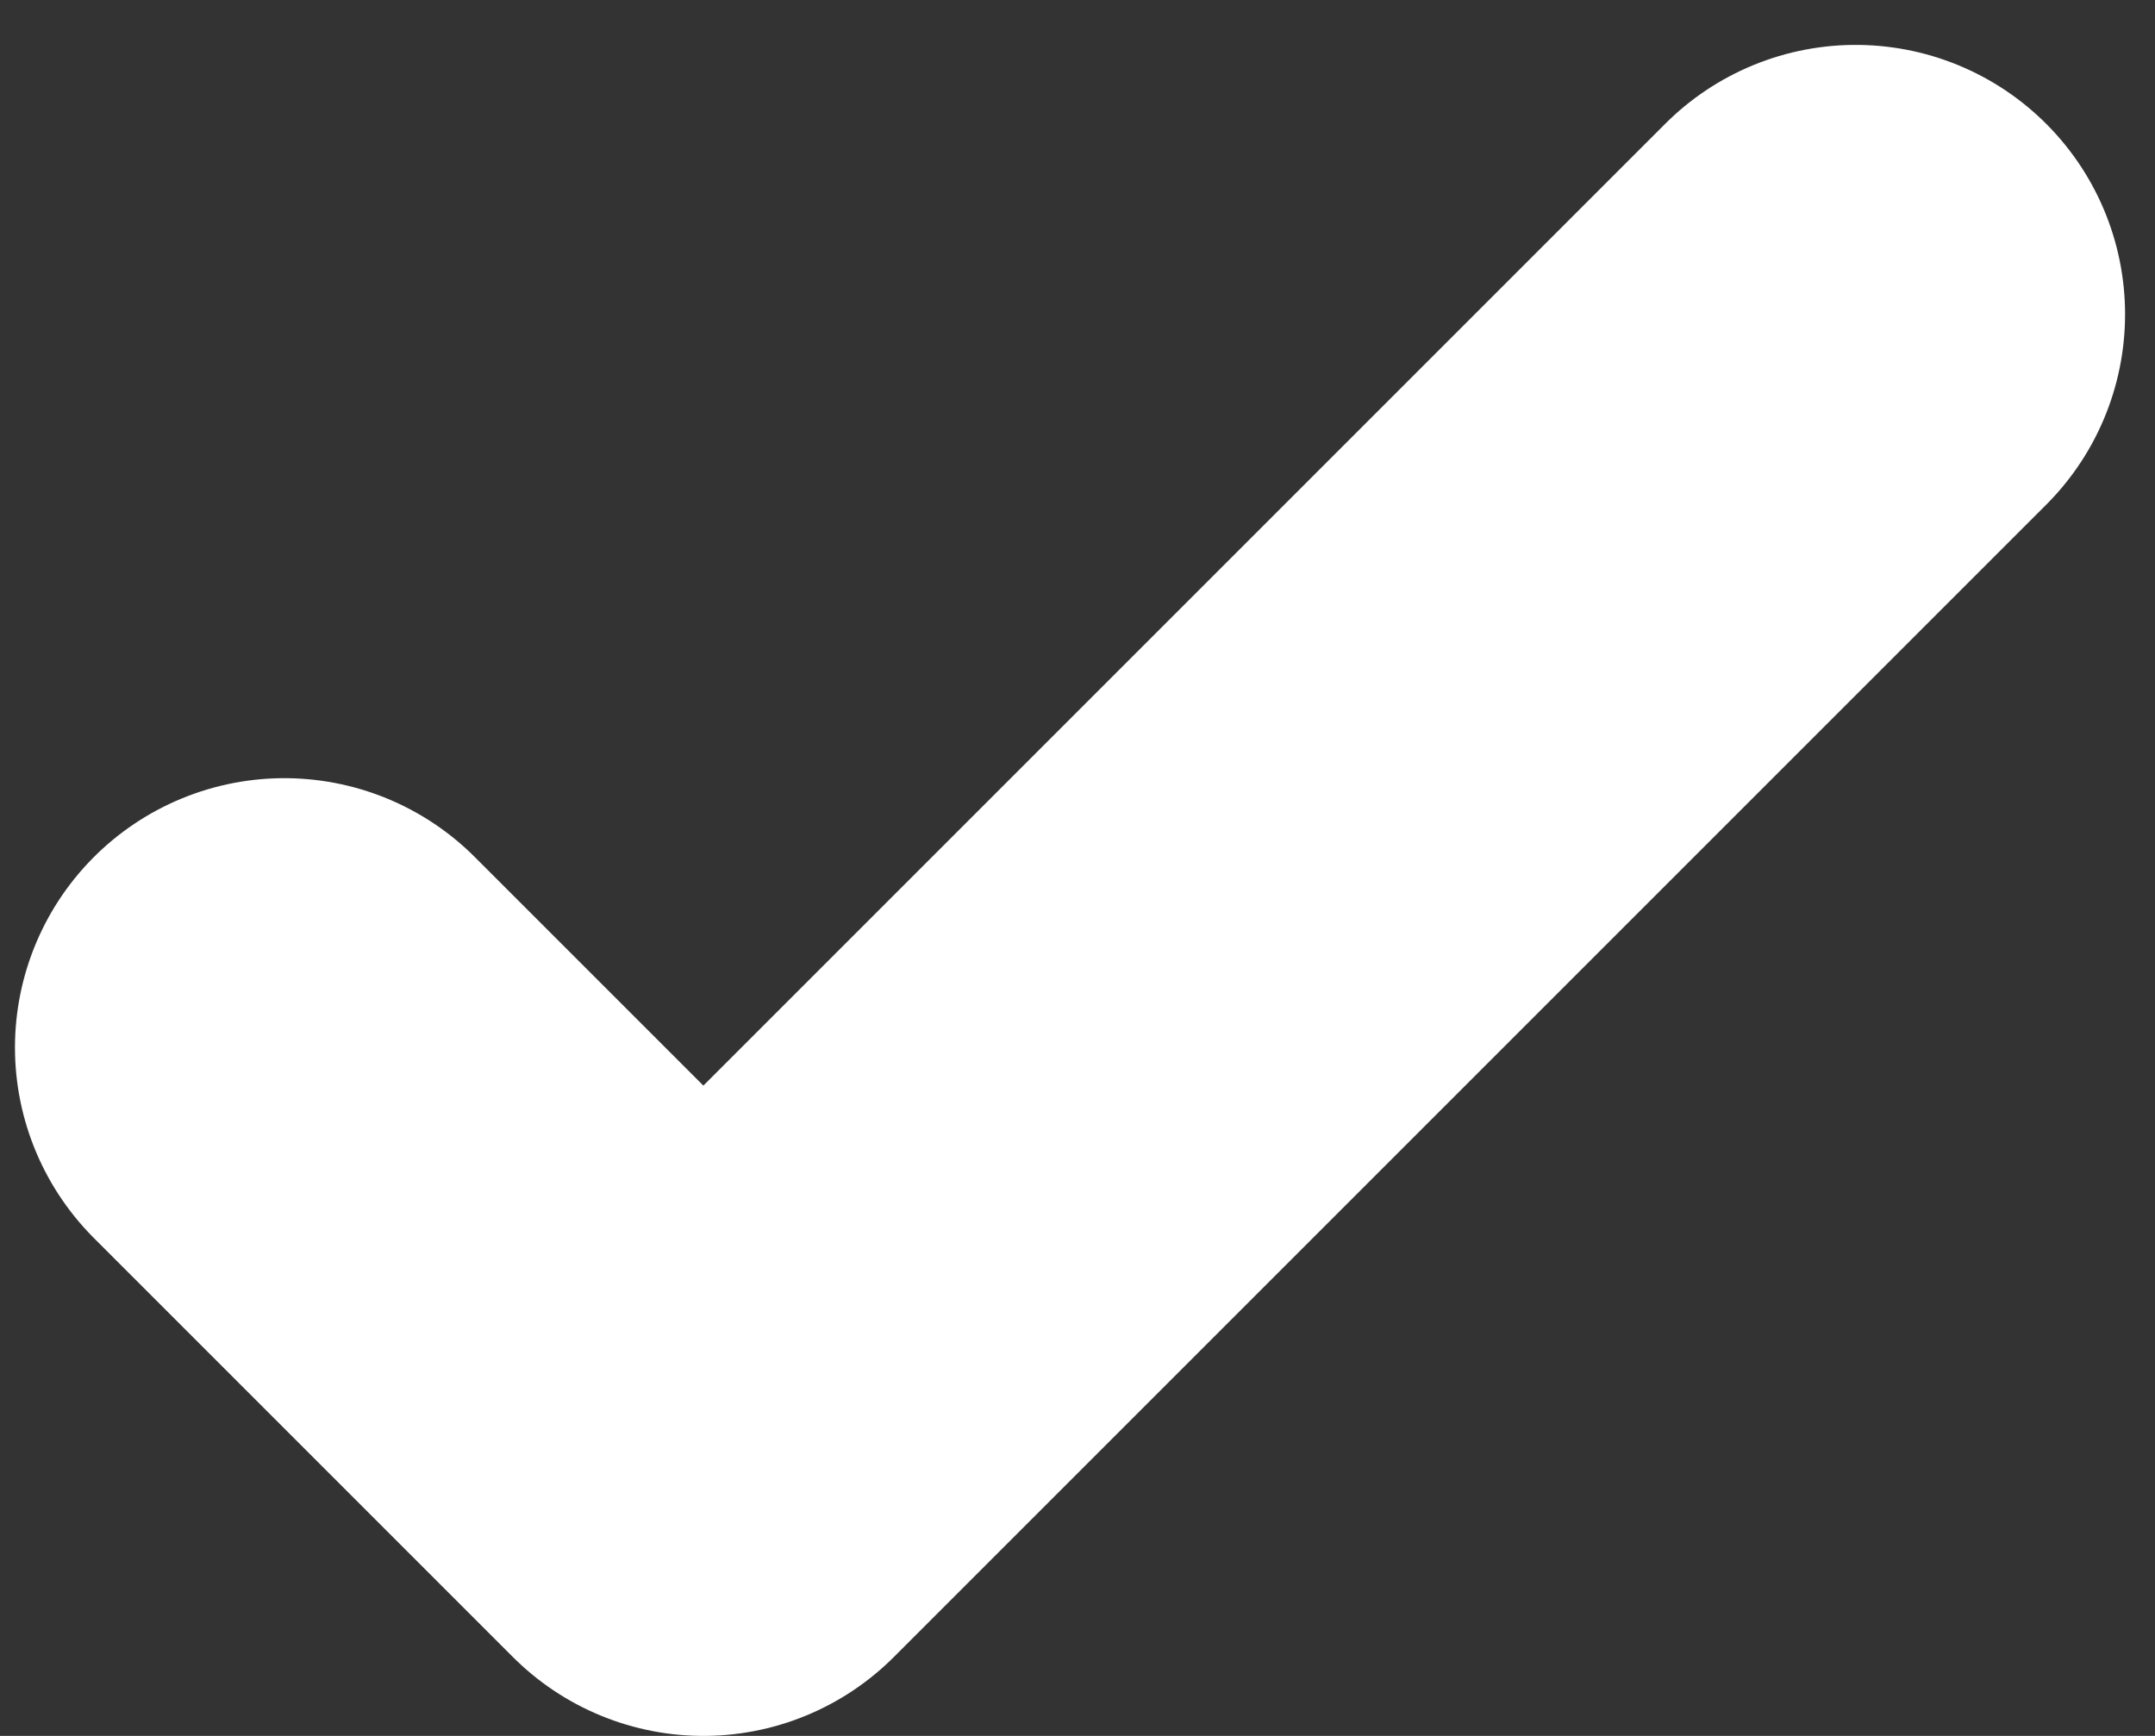
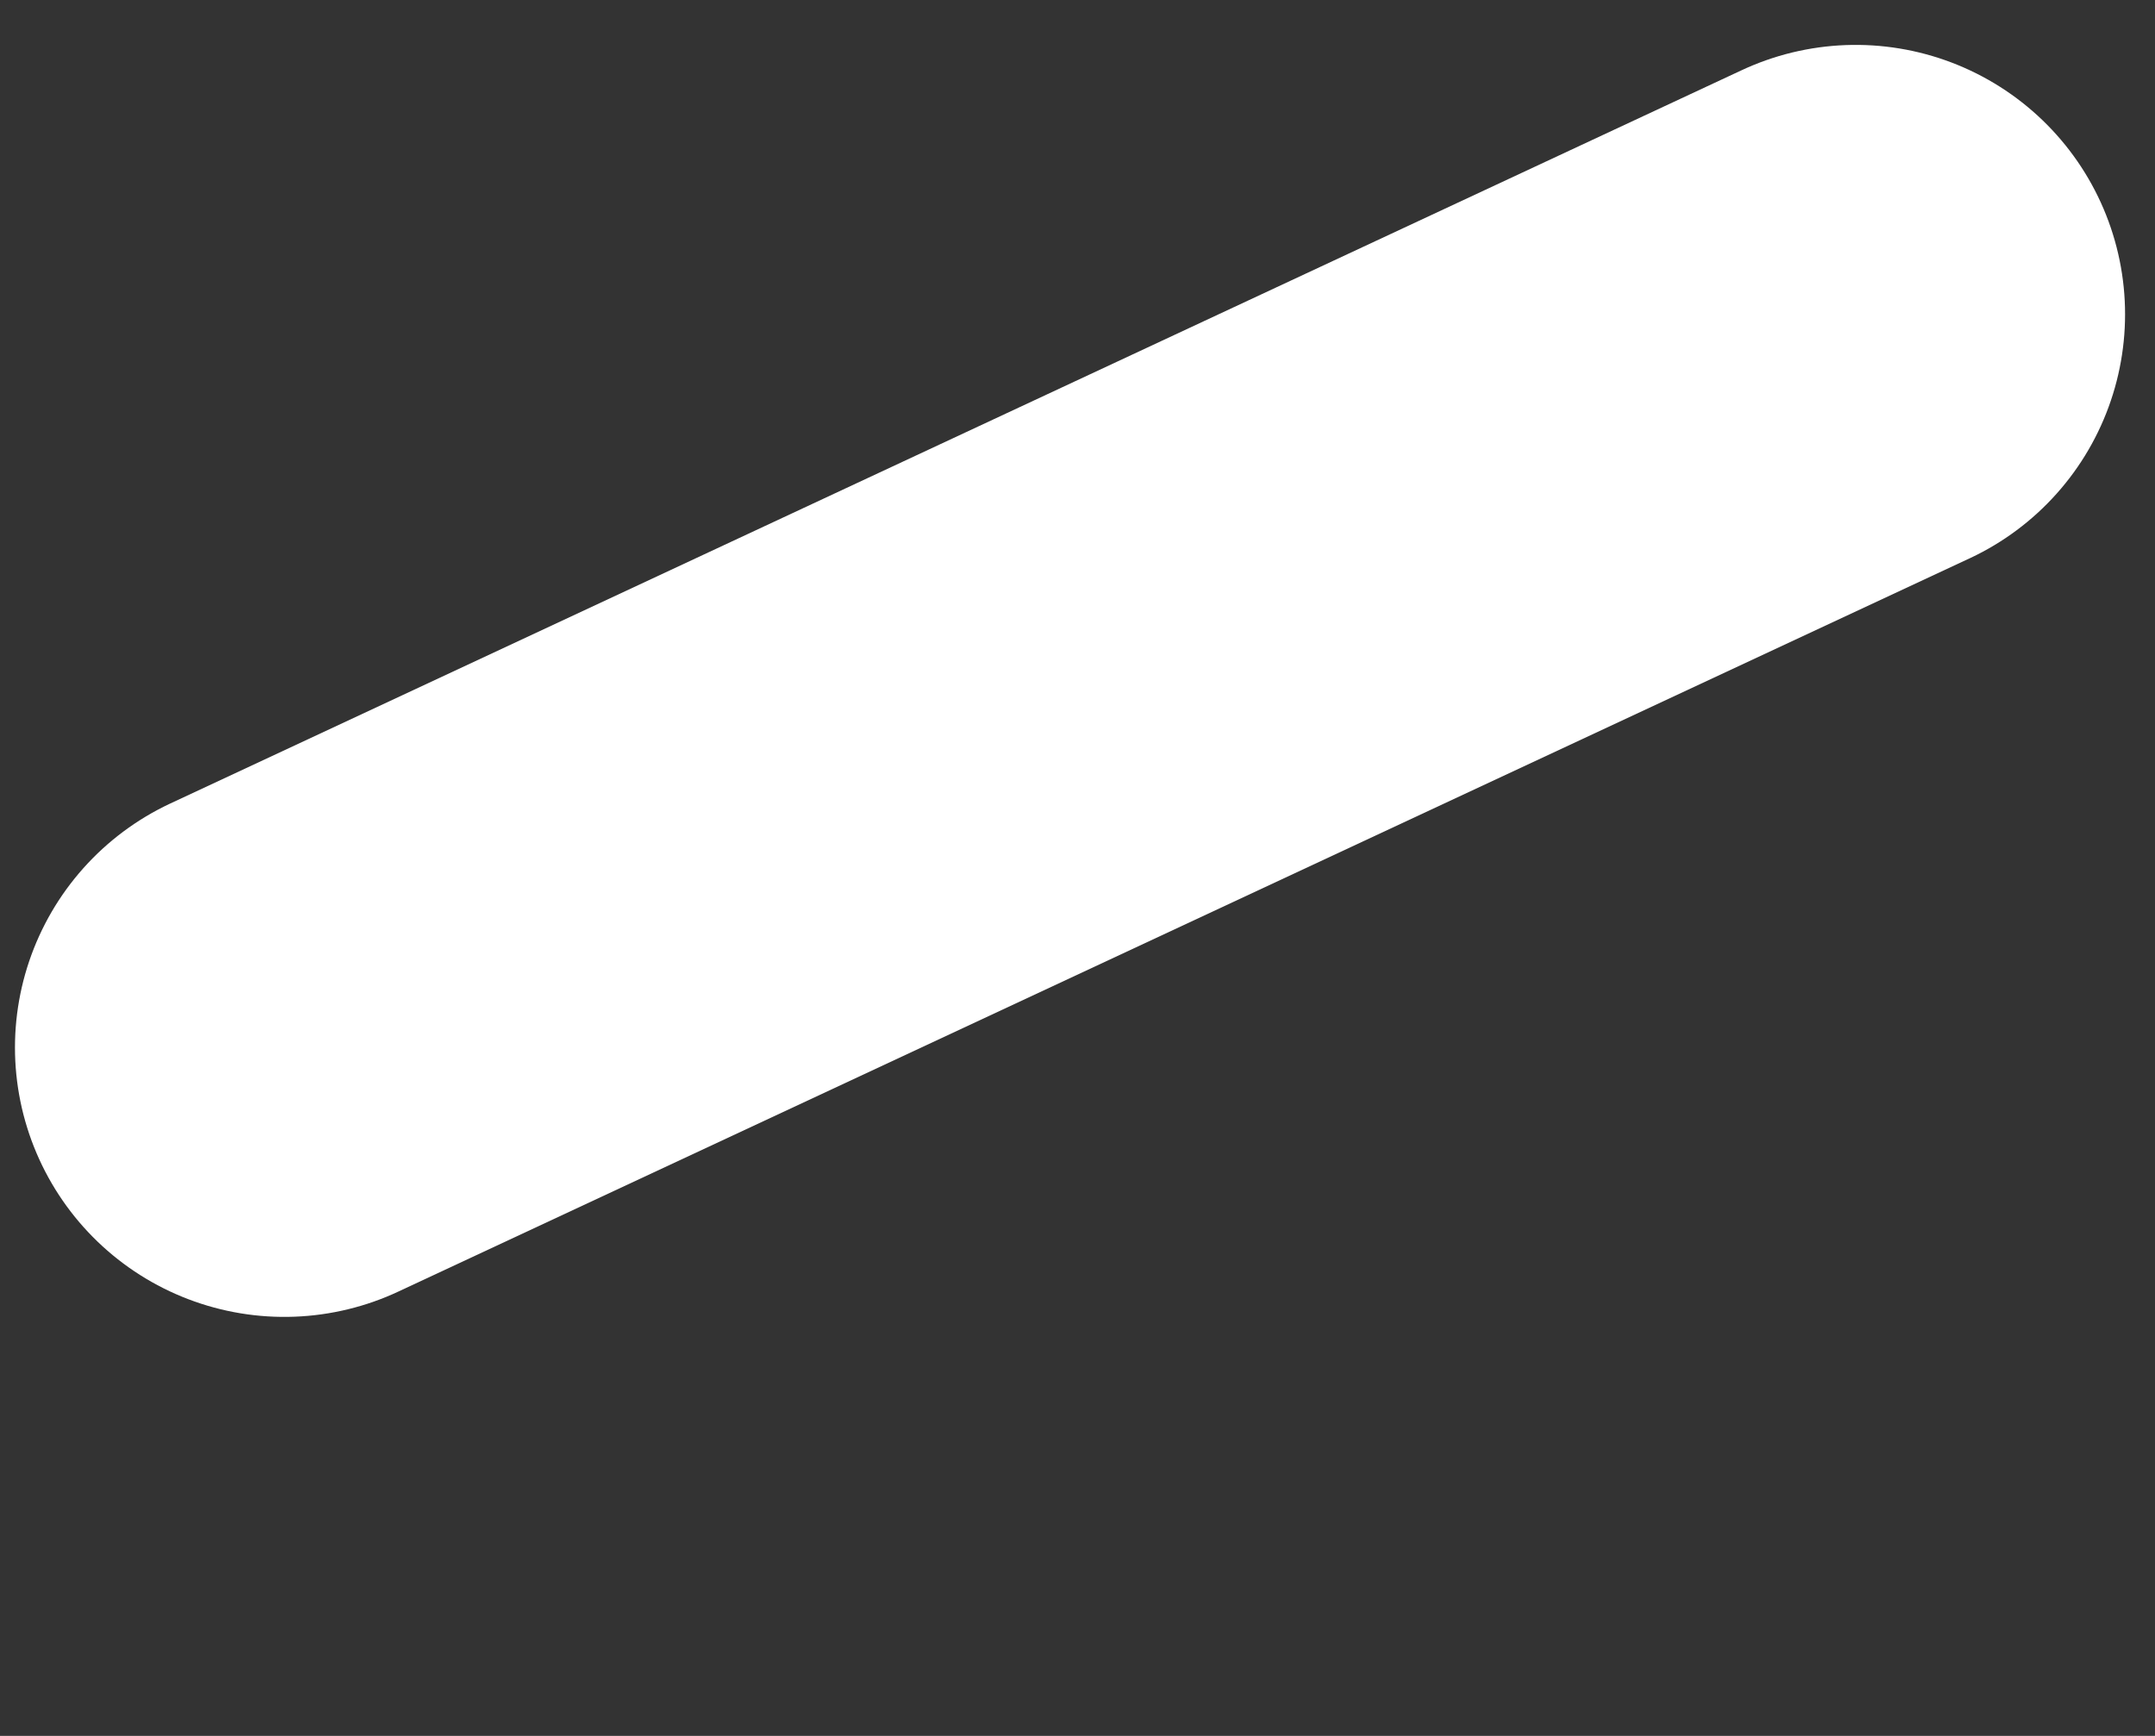
<svg xmlns="http://www.w3.org/2000/svg" width="36" height="29" viewBox="0 0 36 29" fill="none">
  <rect x="0" y="0" width="36" height="29" fill="#333333" stroke="none" />
-   <path d="M31 5.25L11.75 24.5L4.75 17.5" stroke="white" stroke-width="9" stroke-miterlimit="10" stroke-linecap="round" stroke-linejoin="round" />
+   <path d="M31 5.25L4.75 17.5" stroke="white" stroke-width="9" stroke-miterlimit="10" stroke-linecap="round" stroke-linejoin="round" />
</svg>